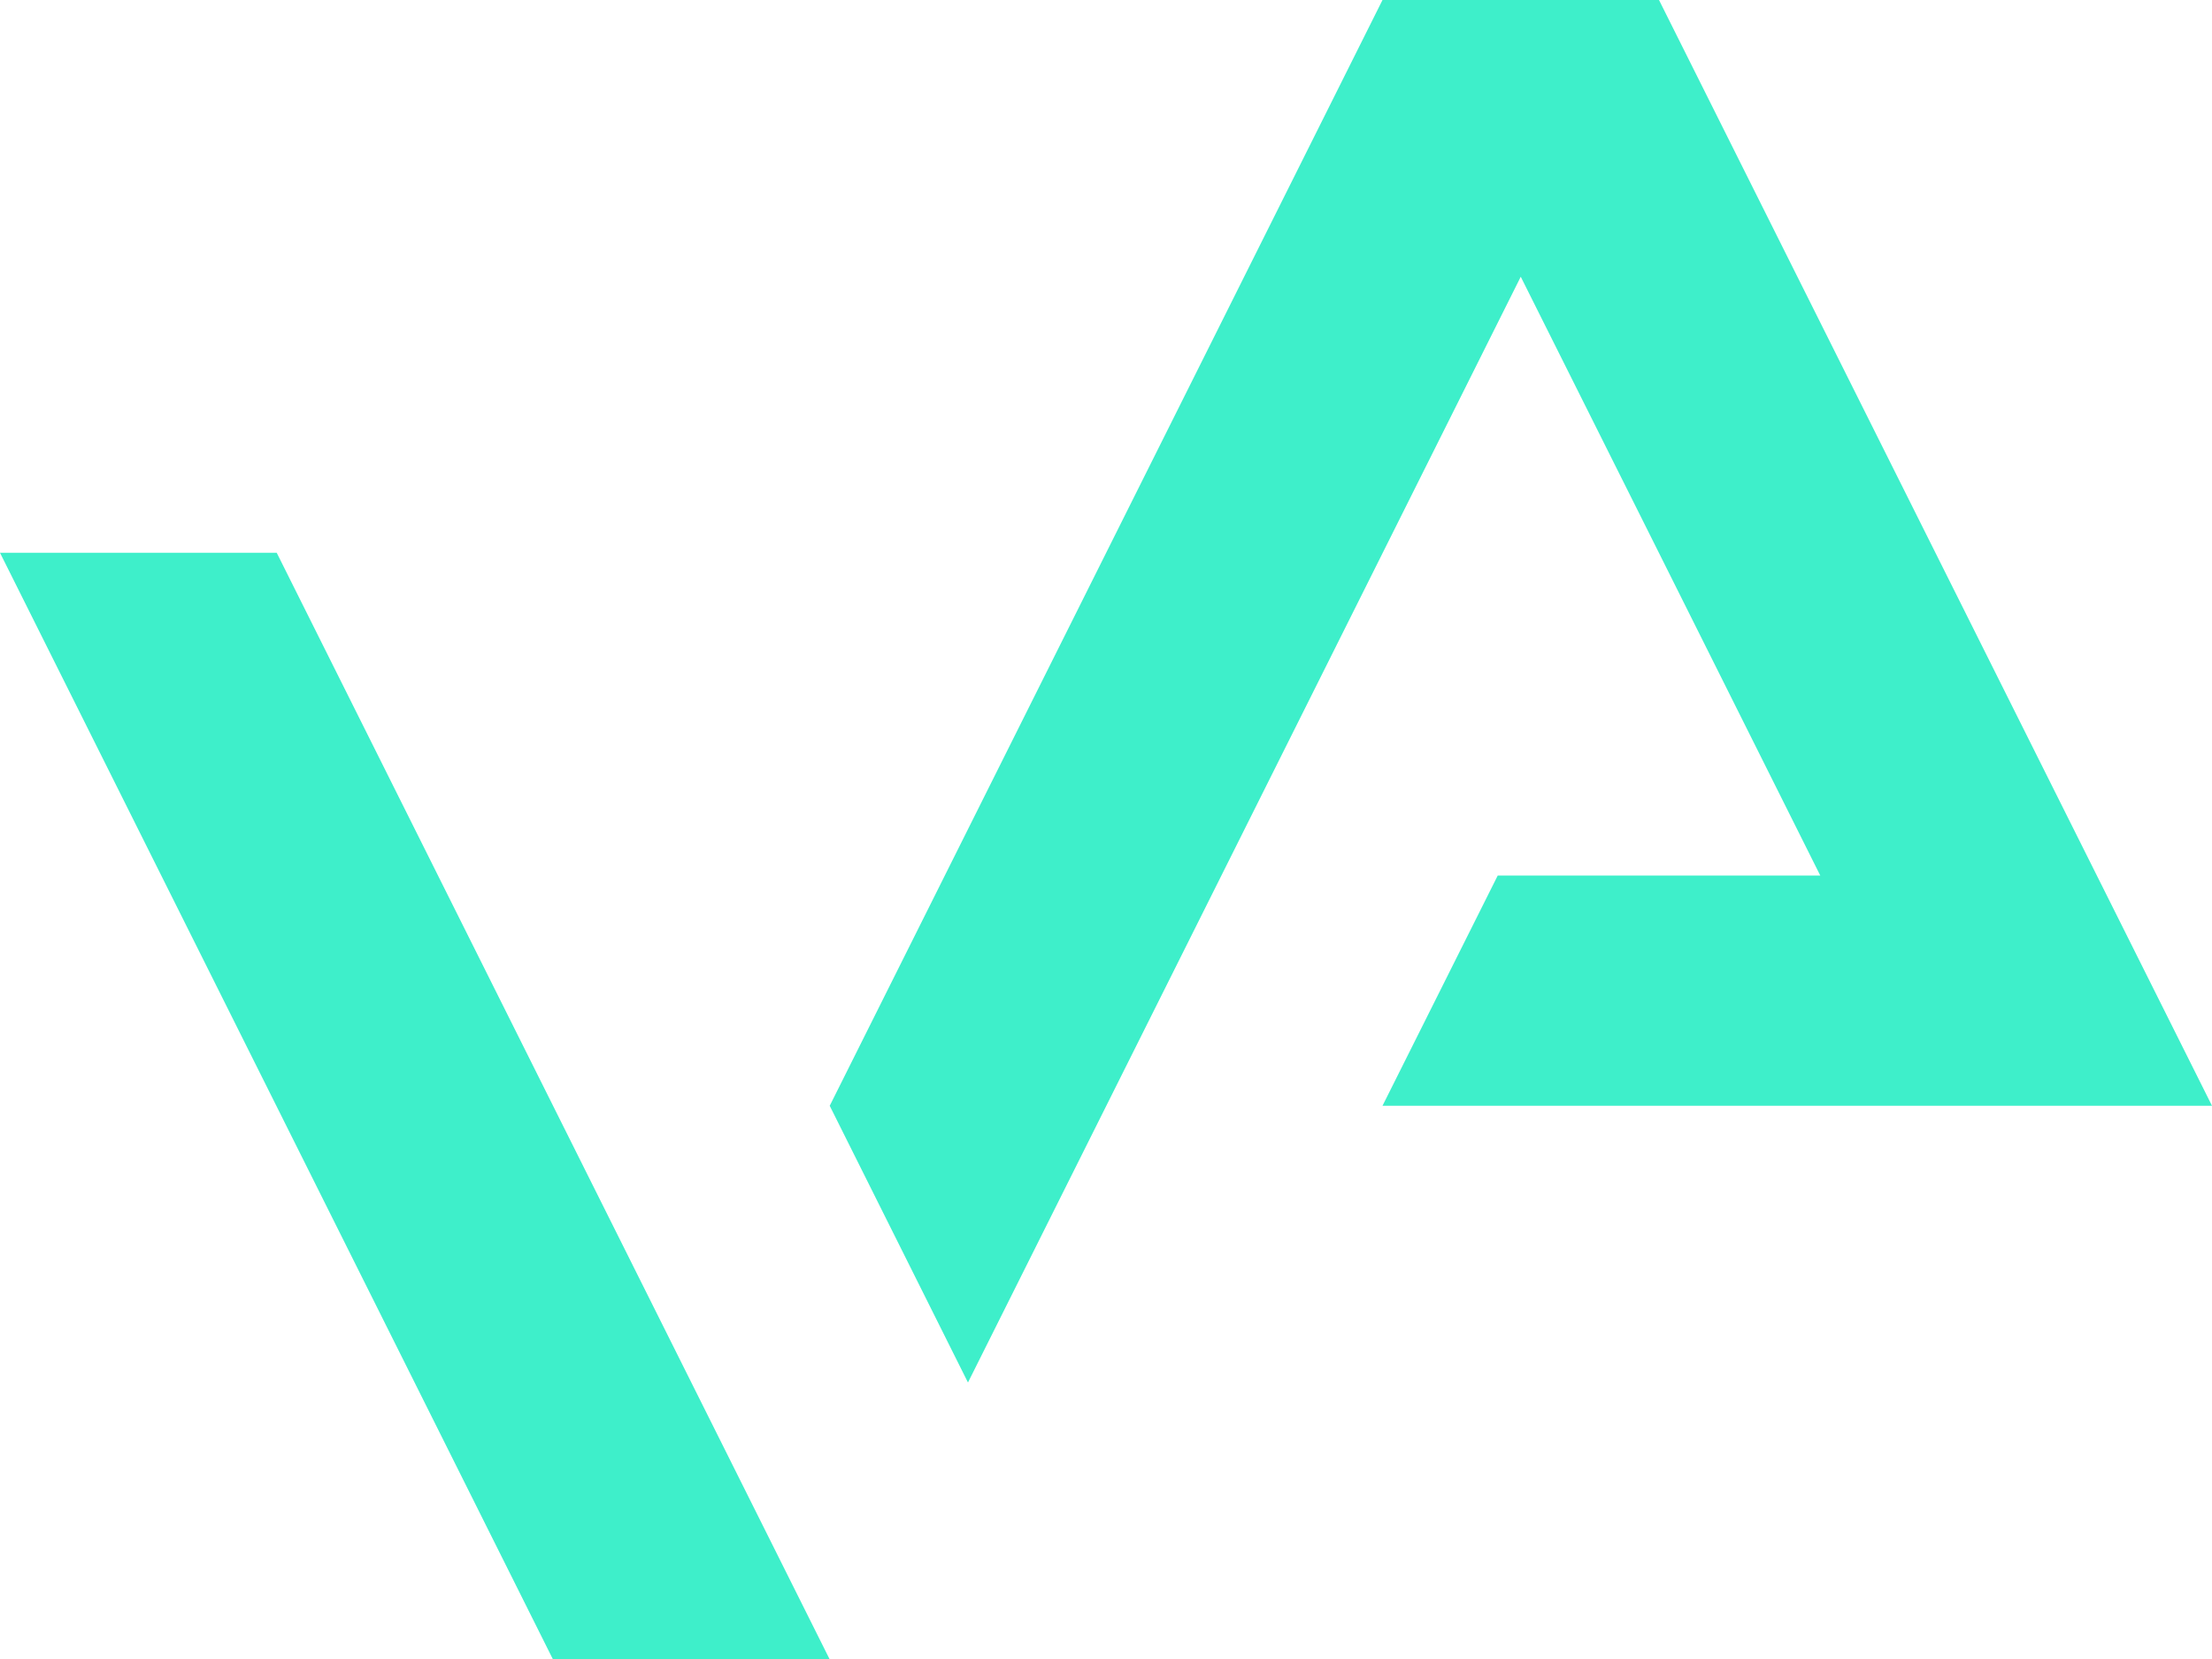
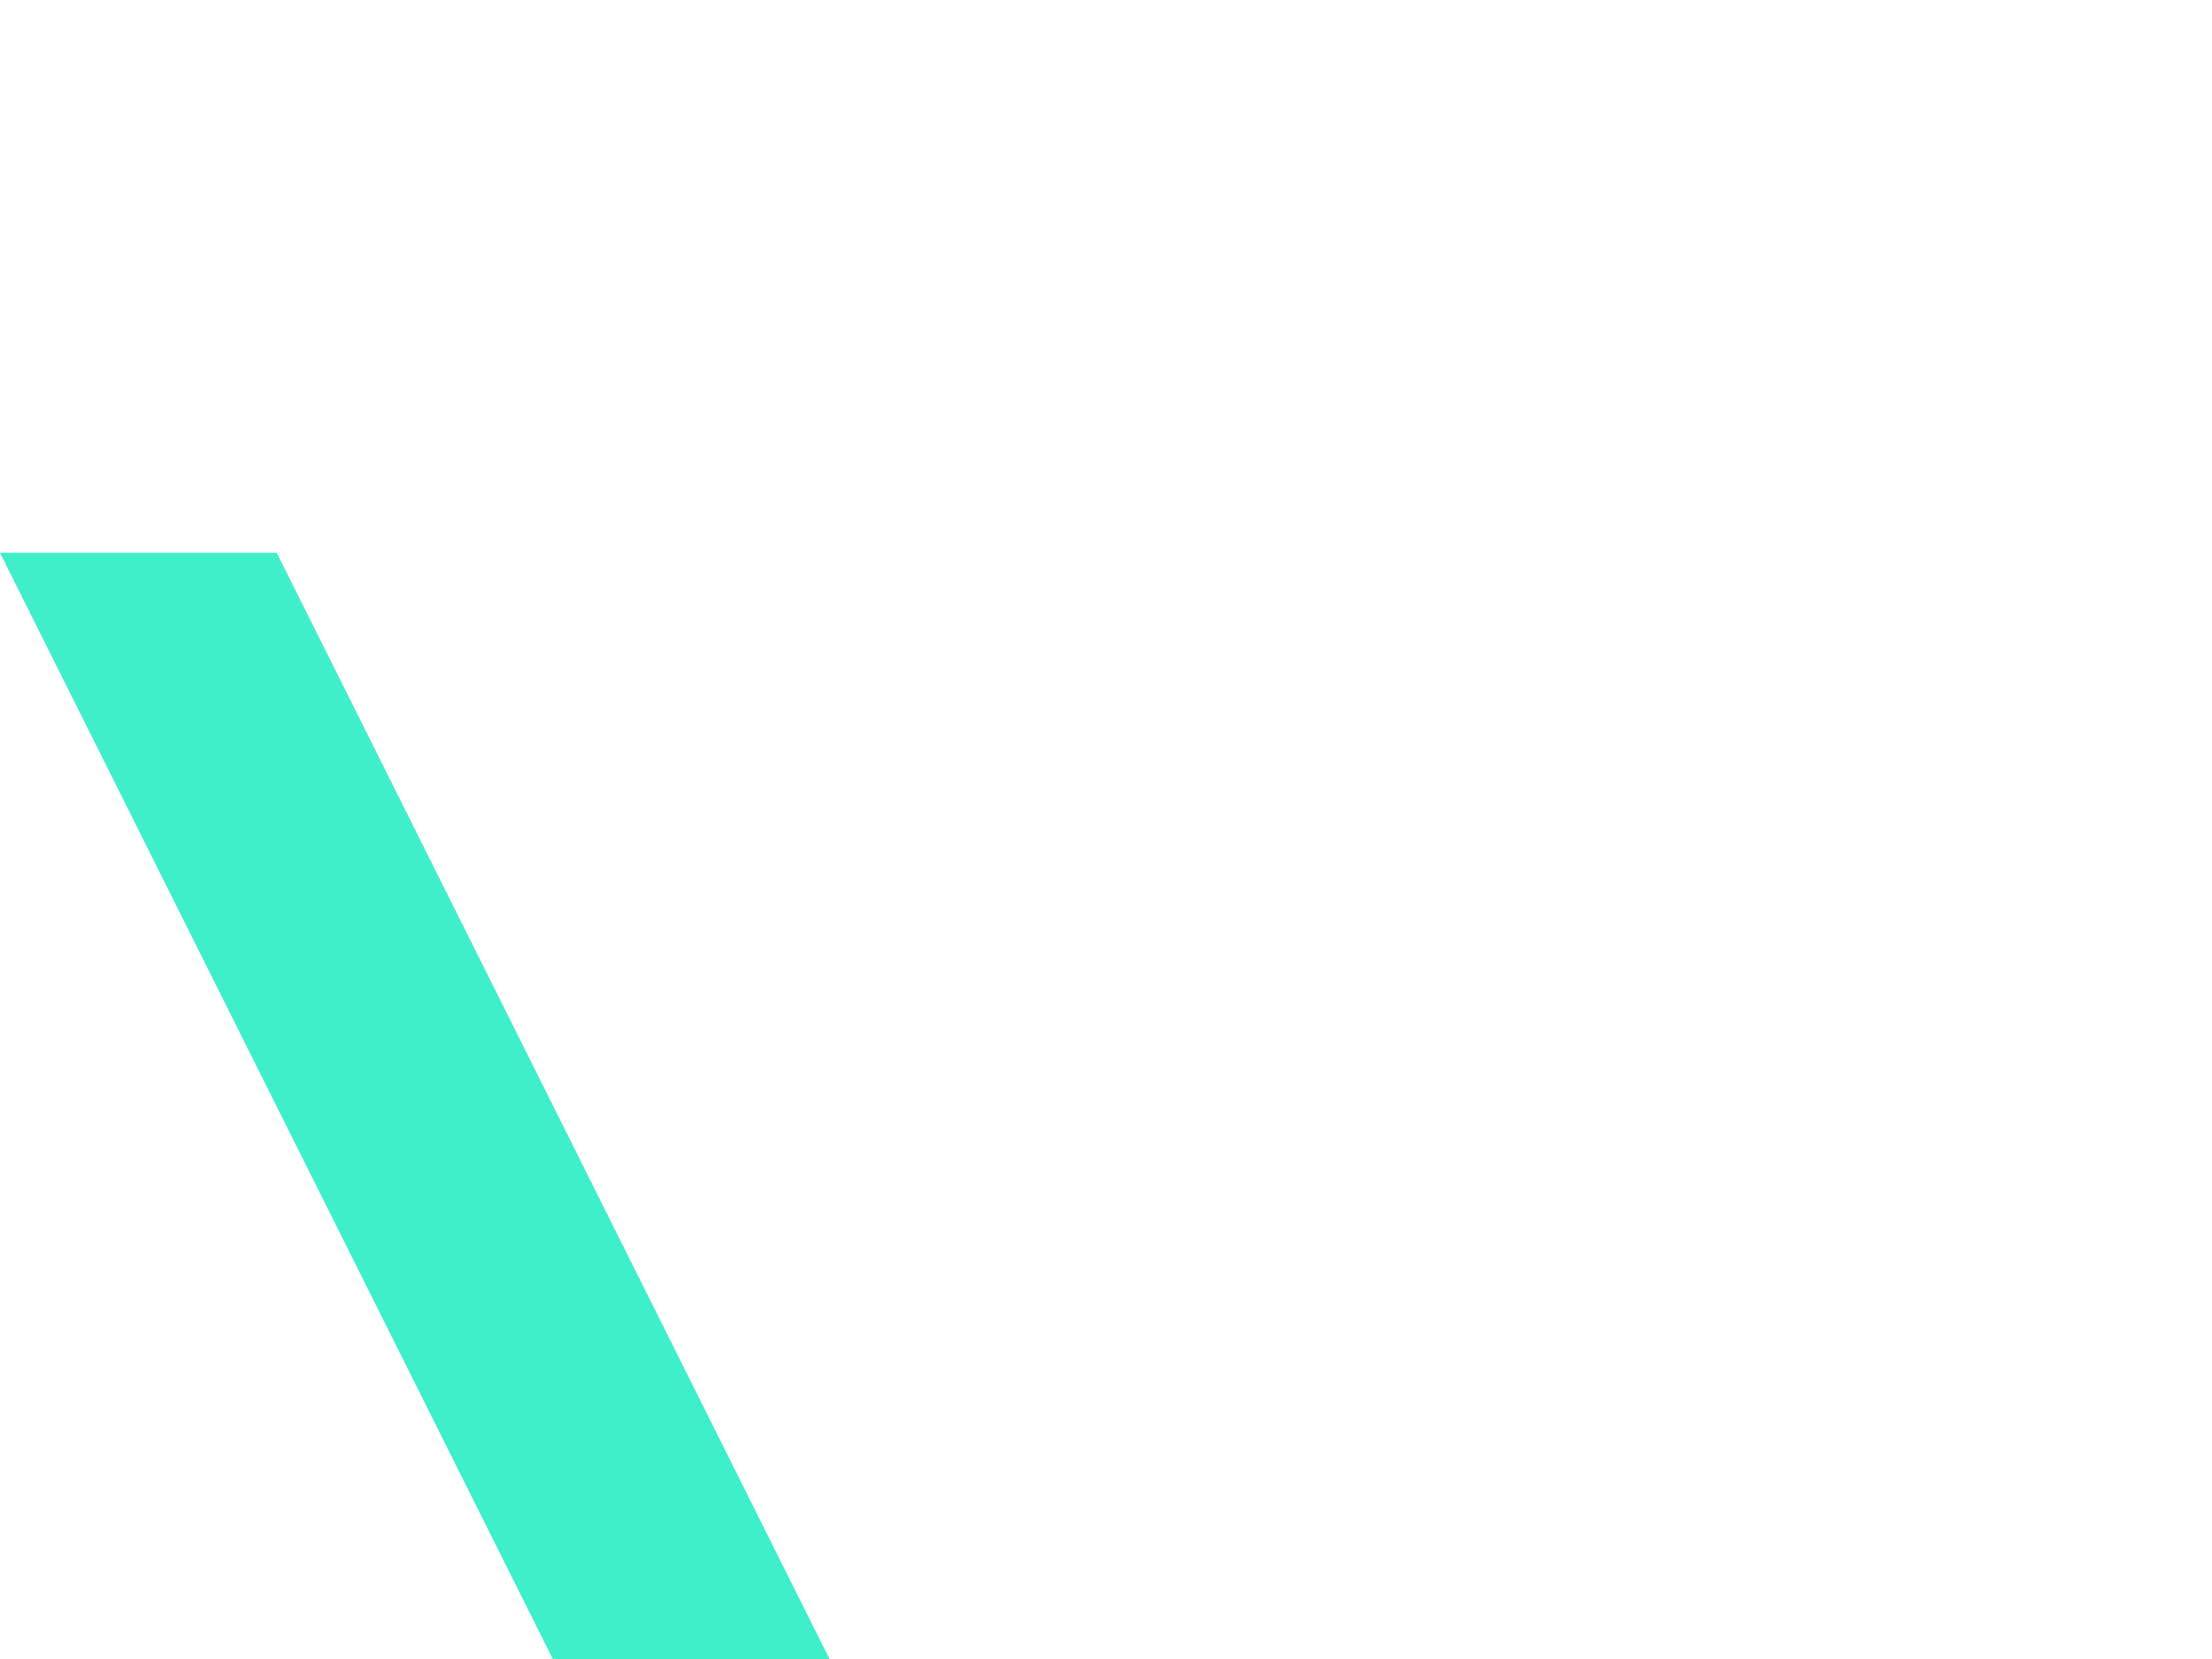
<svg xmlns="http://www.w3.org/2000/svg" viewBox="0 0 100 75">
  <path d="M0,24.99l24.99,50.01h12.51L12.51,24.99H0Z" style="fill:#3eefca;" />
-   <path d="M62.5,0l-24.99,49.99,6.25,12.51,24.99-49.99,6.25,12.49,7.29,14.58h-14.58l-5.21,10.41h37.5L75,0h-12.51Z" style="fill:#3eefca;" />
</svg>